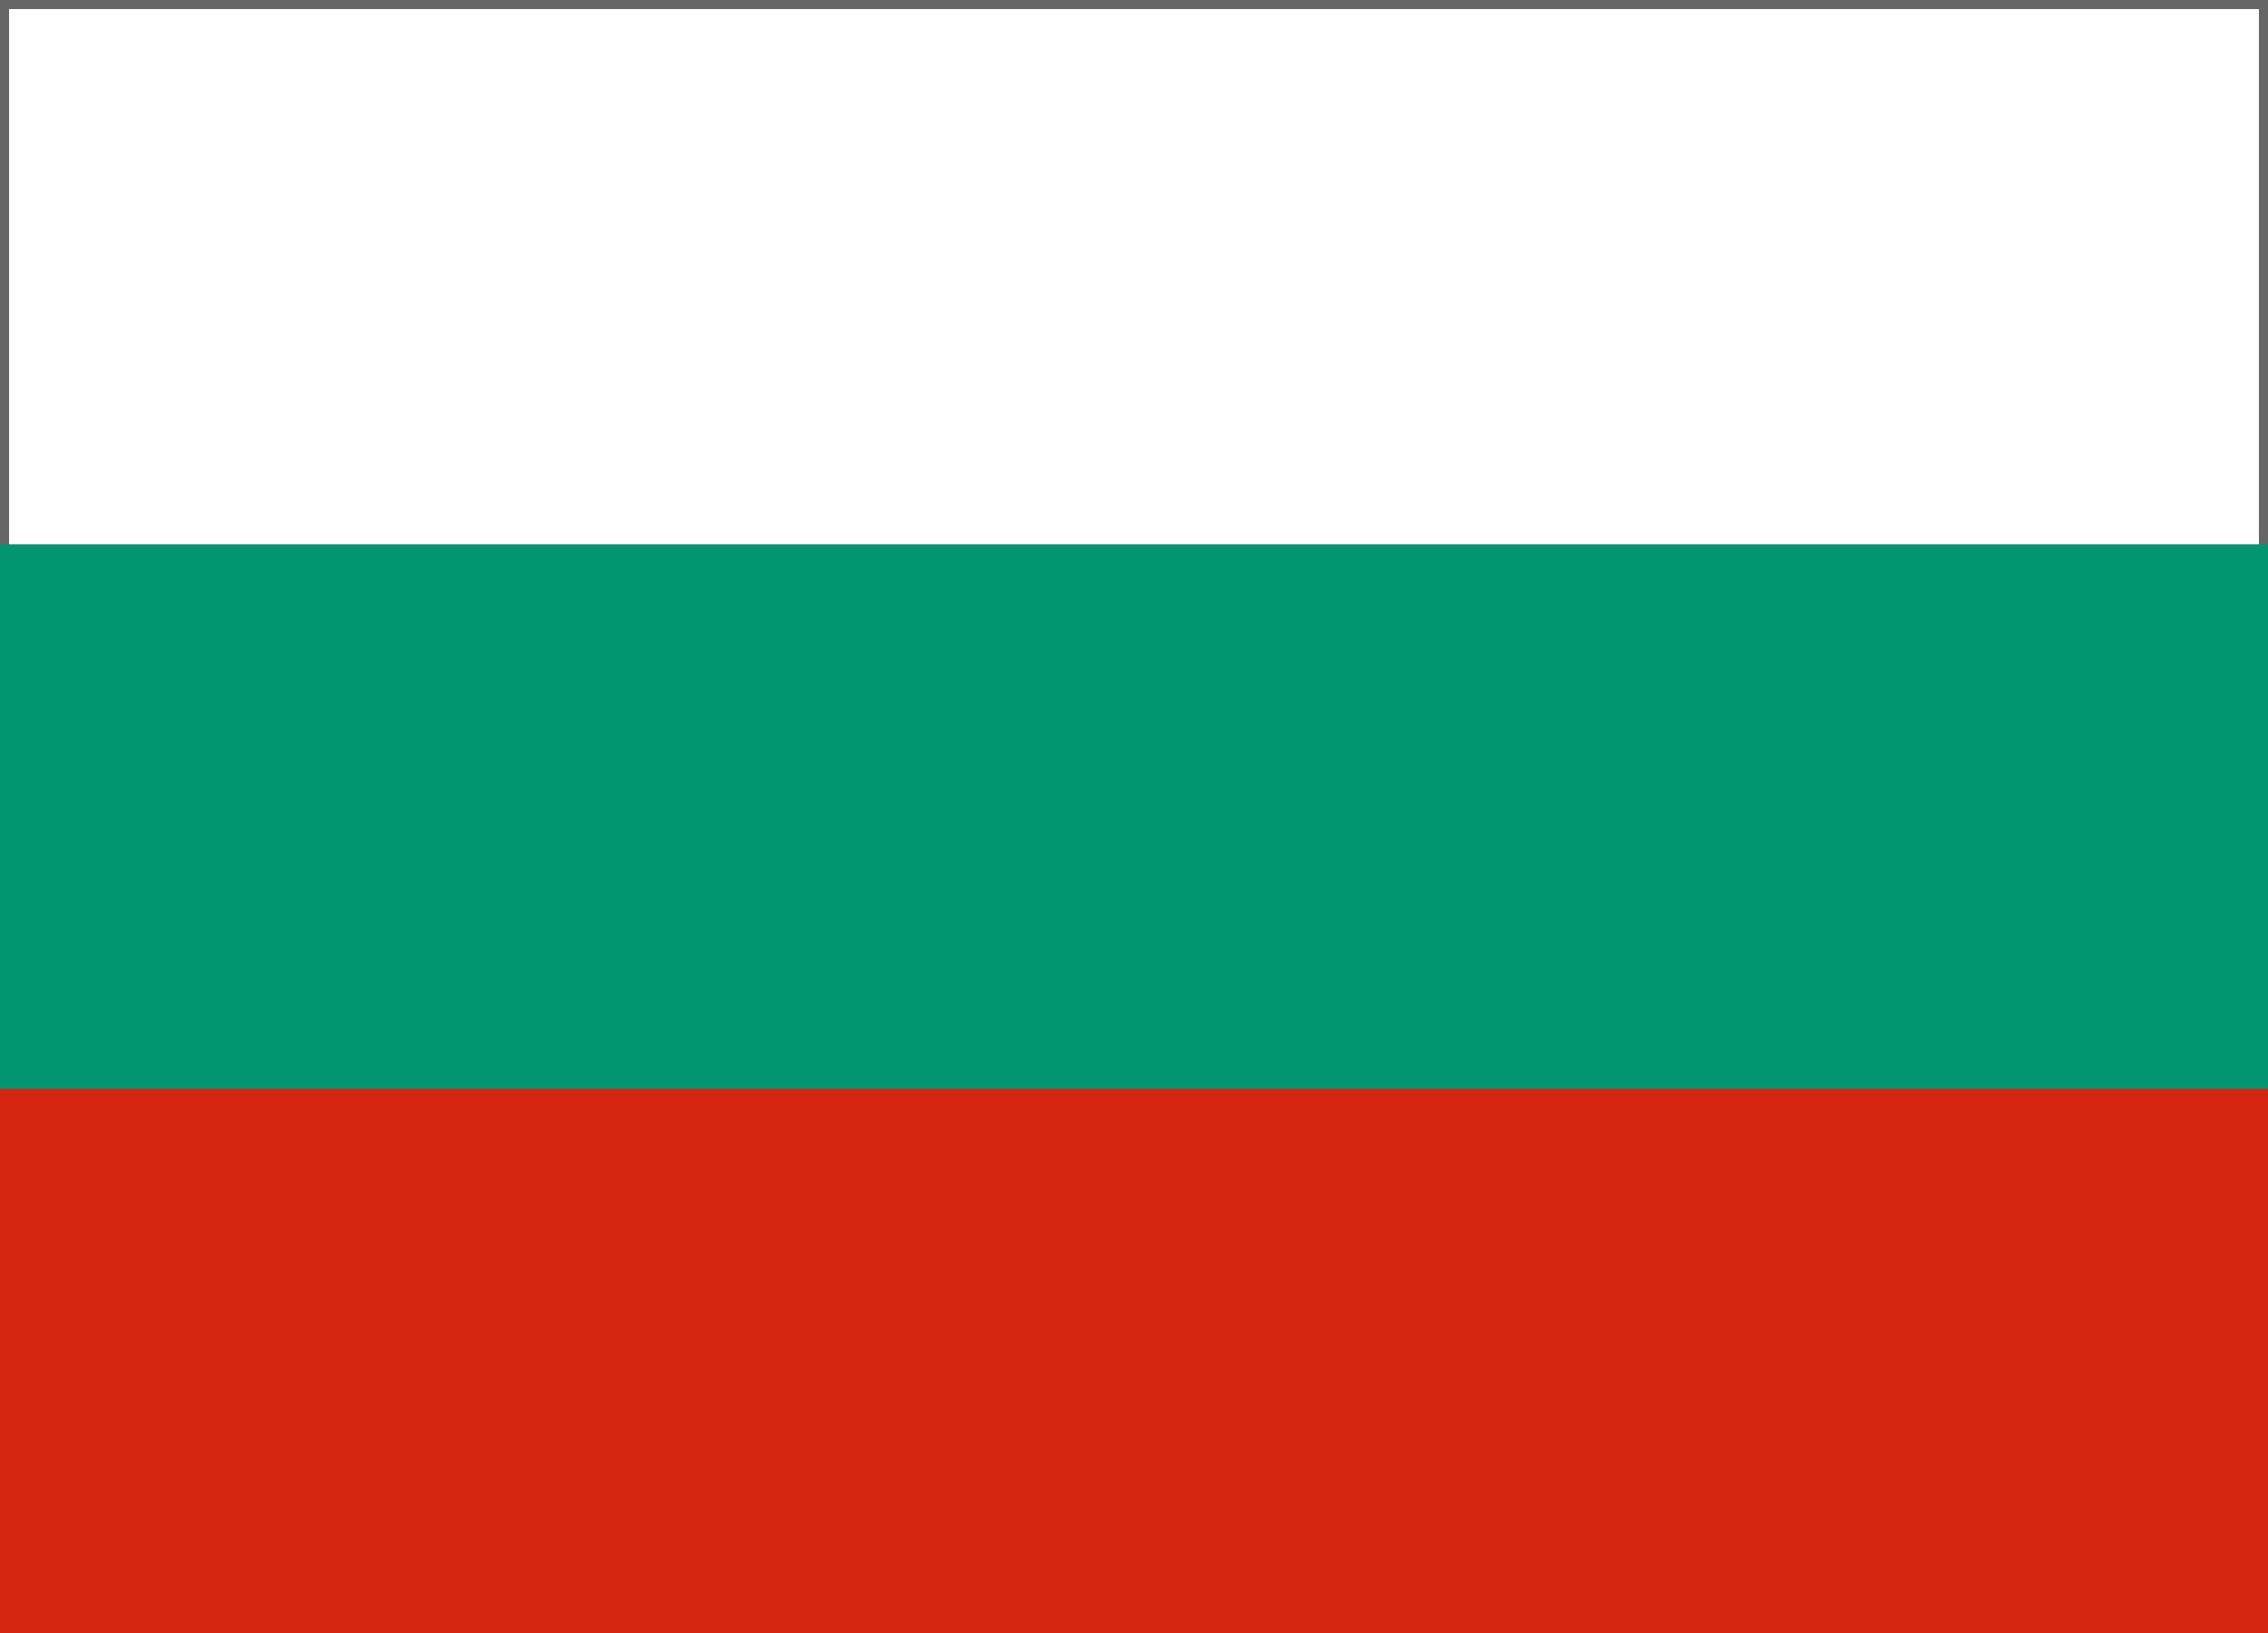
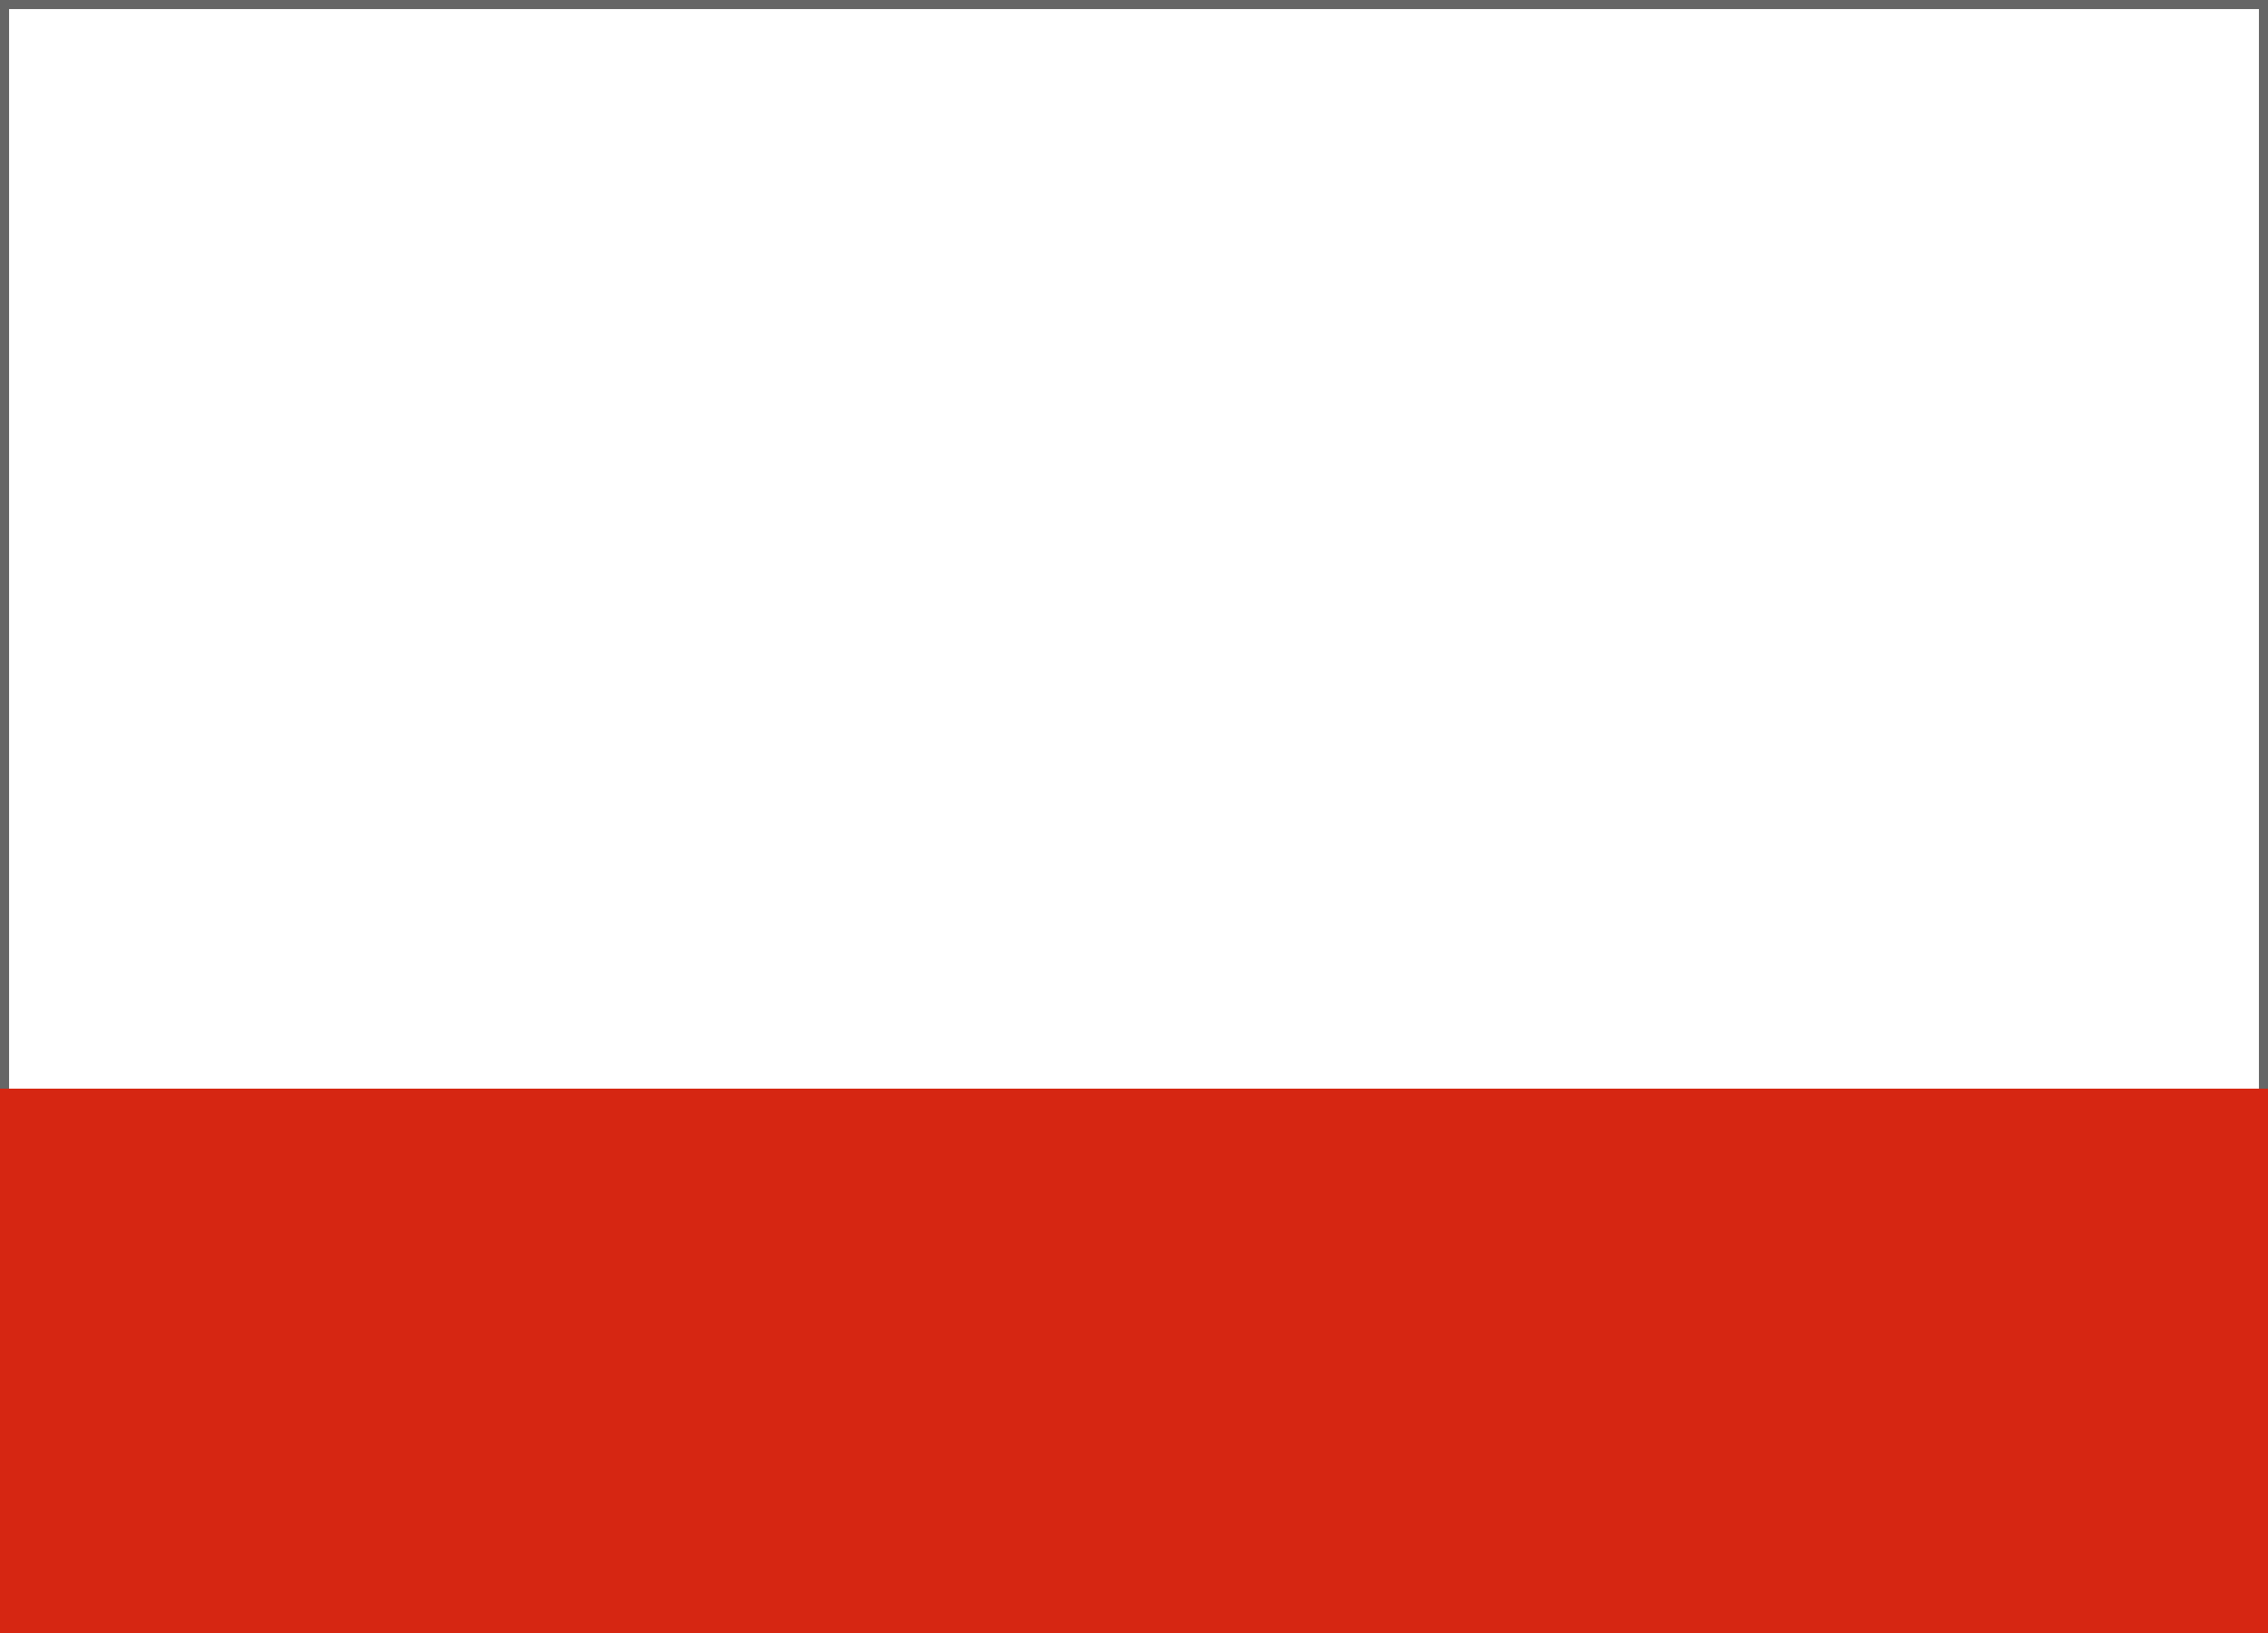
<svg xmlns="http://www.w3.org/2000/svg" id="Layer_1" x="0px" y="0px" viewBox="0 0 25 18" style="enable-background:new 0 0 25 18;" xml:space="preserve">
  <style type="text/css"> .st0{fill:#666666;} .st1{fill:#00966E;} .st2{fill:#D62612;} </style>
  <g>
    <path class="st0" d="M24.9,0.1V17.9H0.1V0.1H24.9 M25,0H0v18h25V0L25,0z" />
  </g>
  <g>
-     <rect y="6" class="st1" width="25" height="12" />
    <rect y="12" class="st2" width="25" height="6" />
  </g>
</svg>